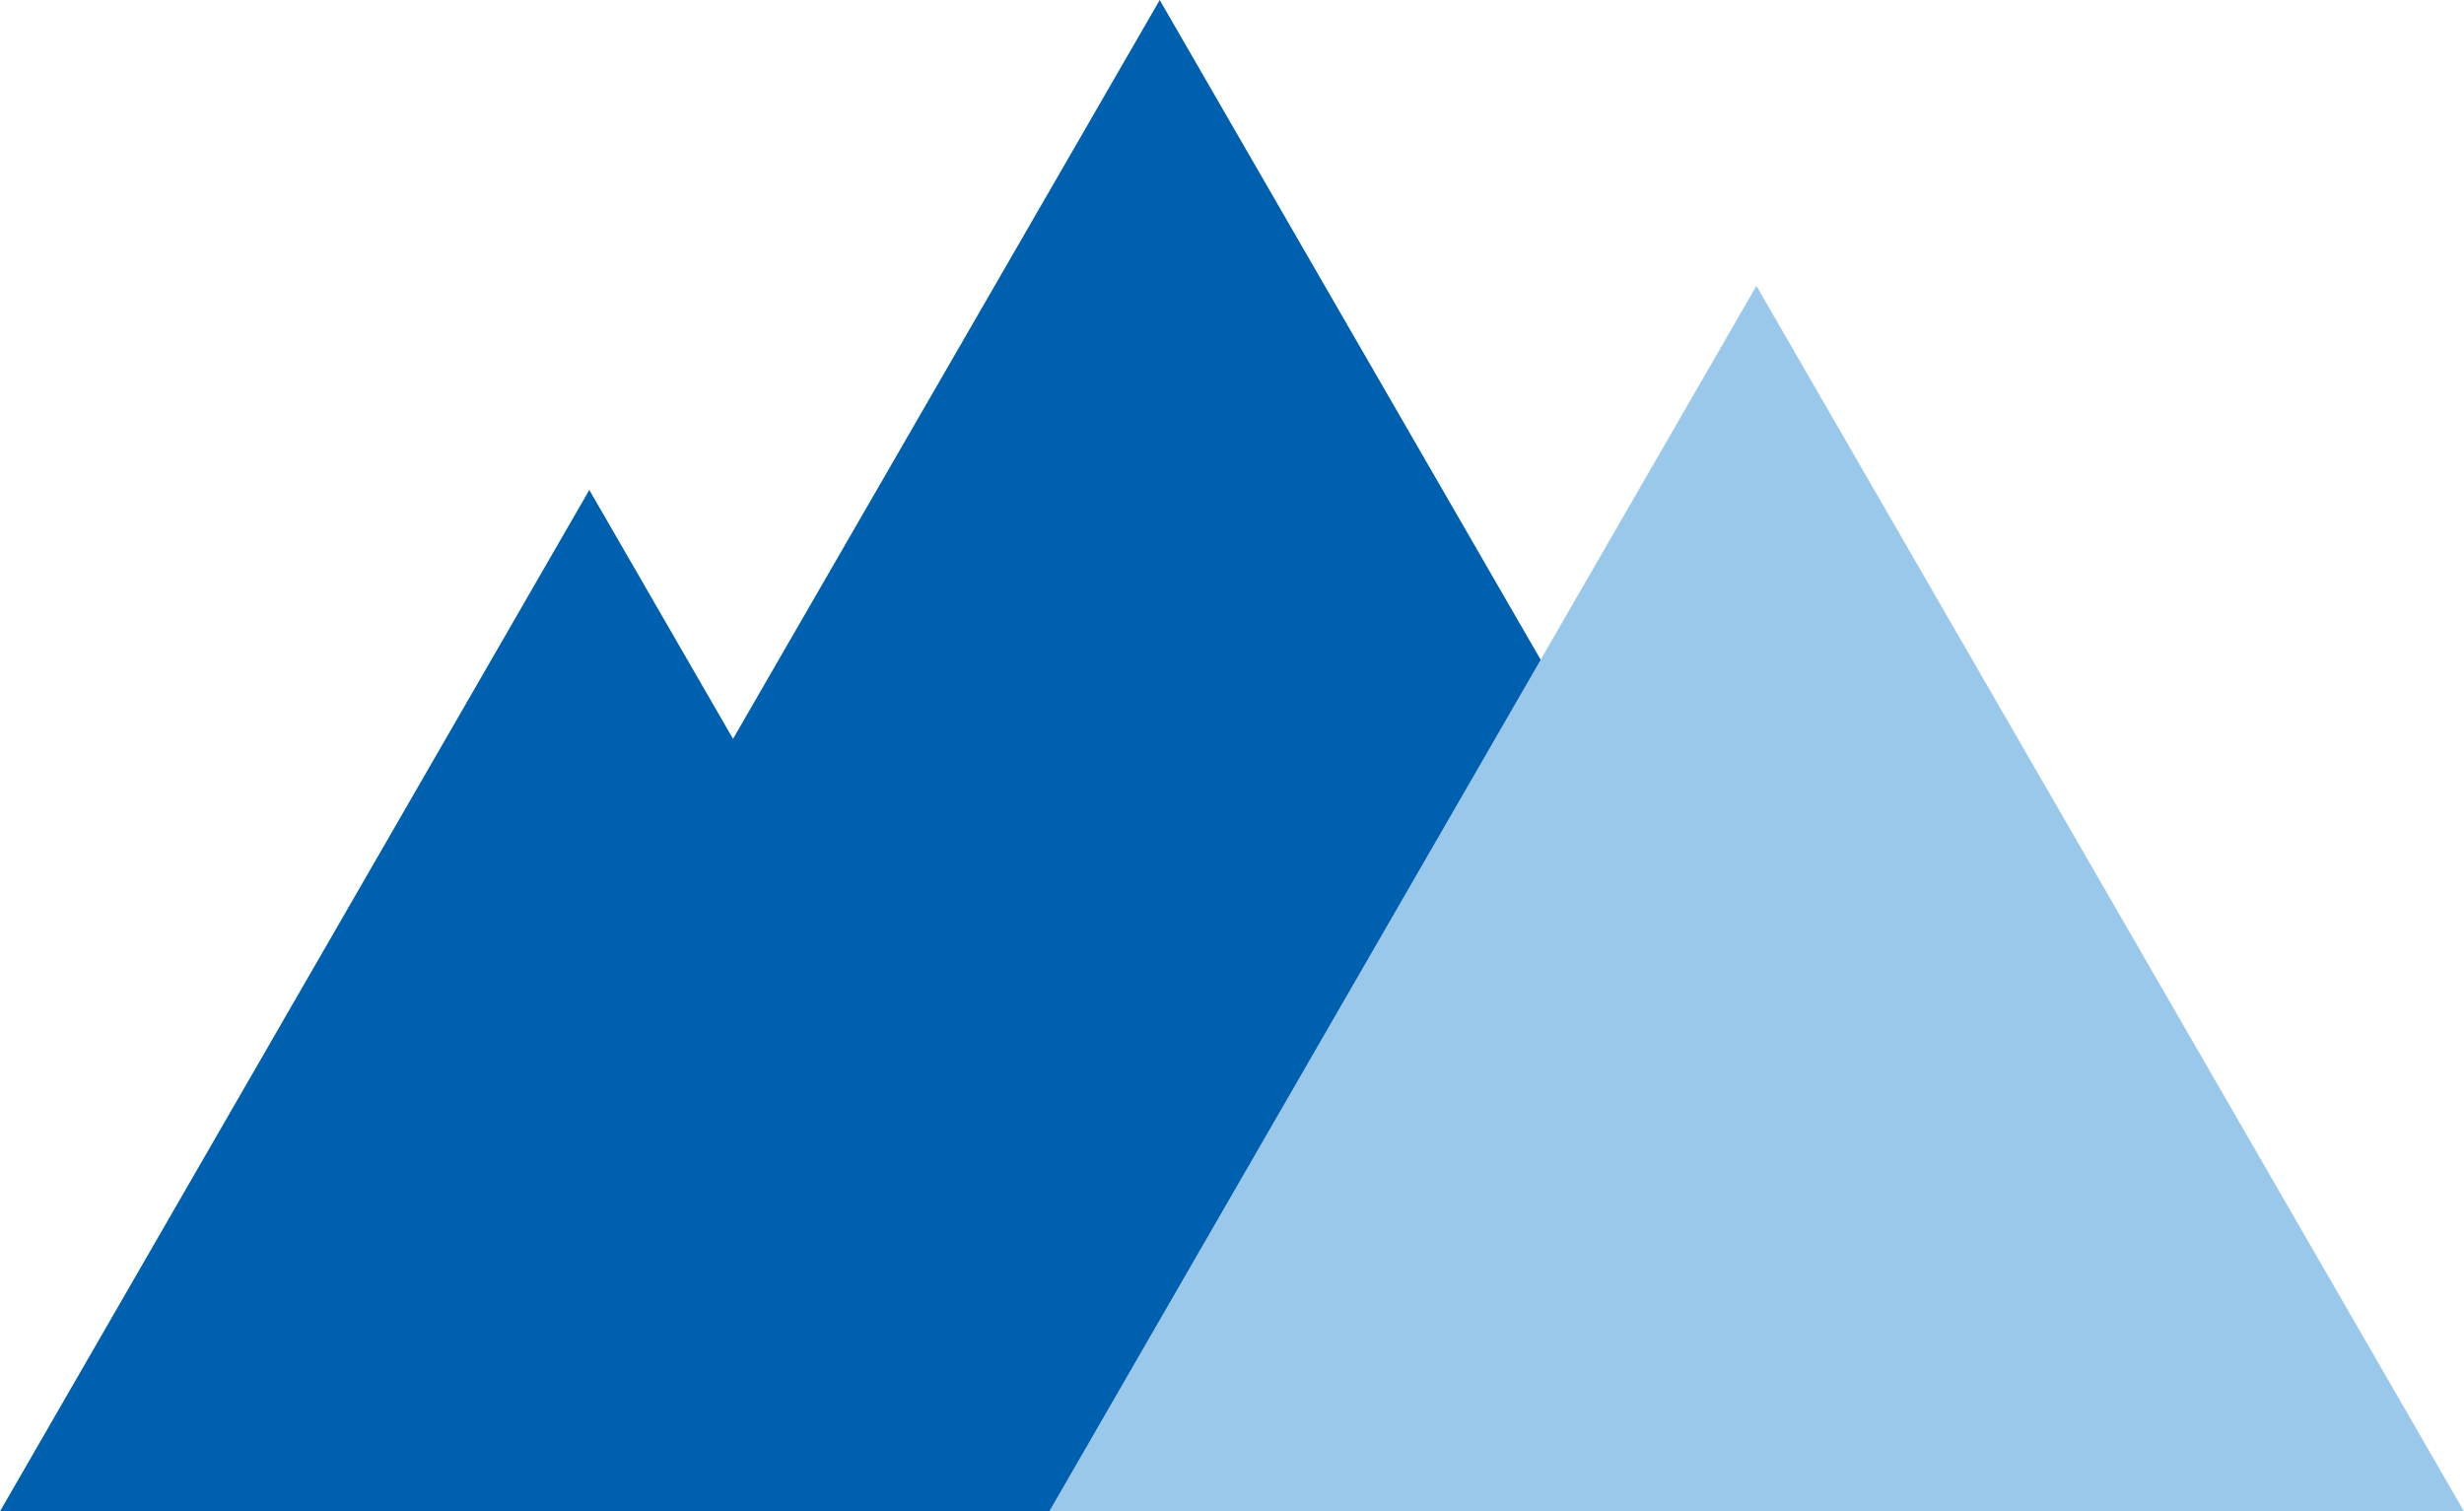
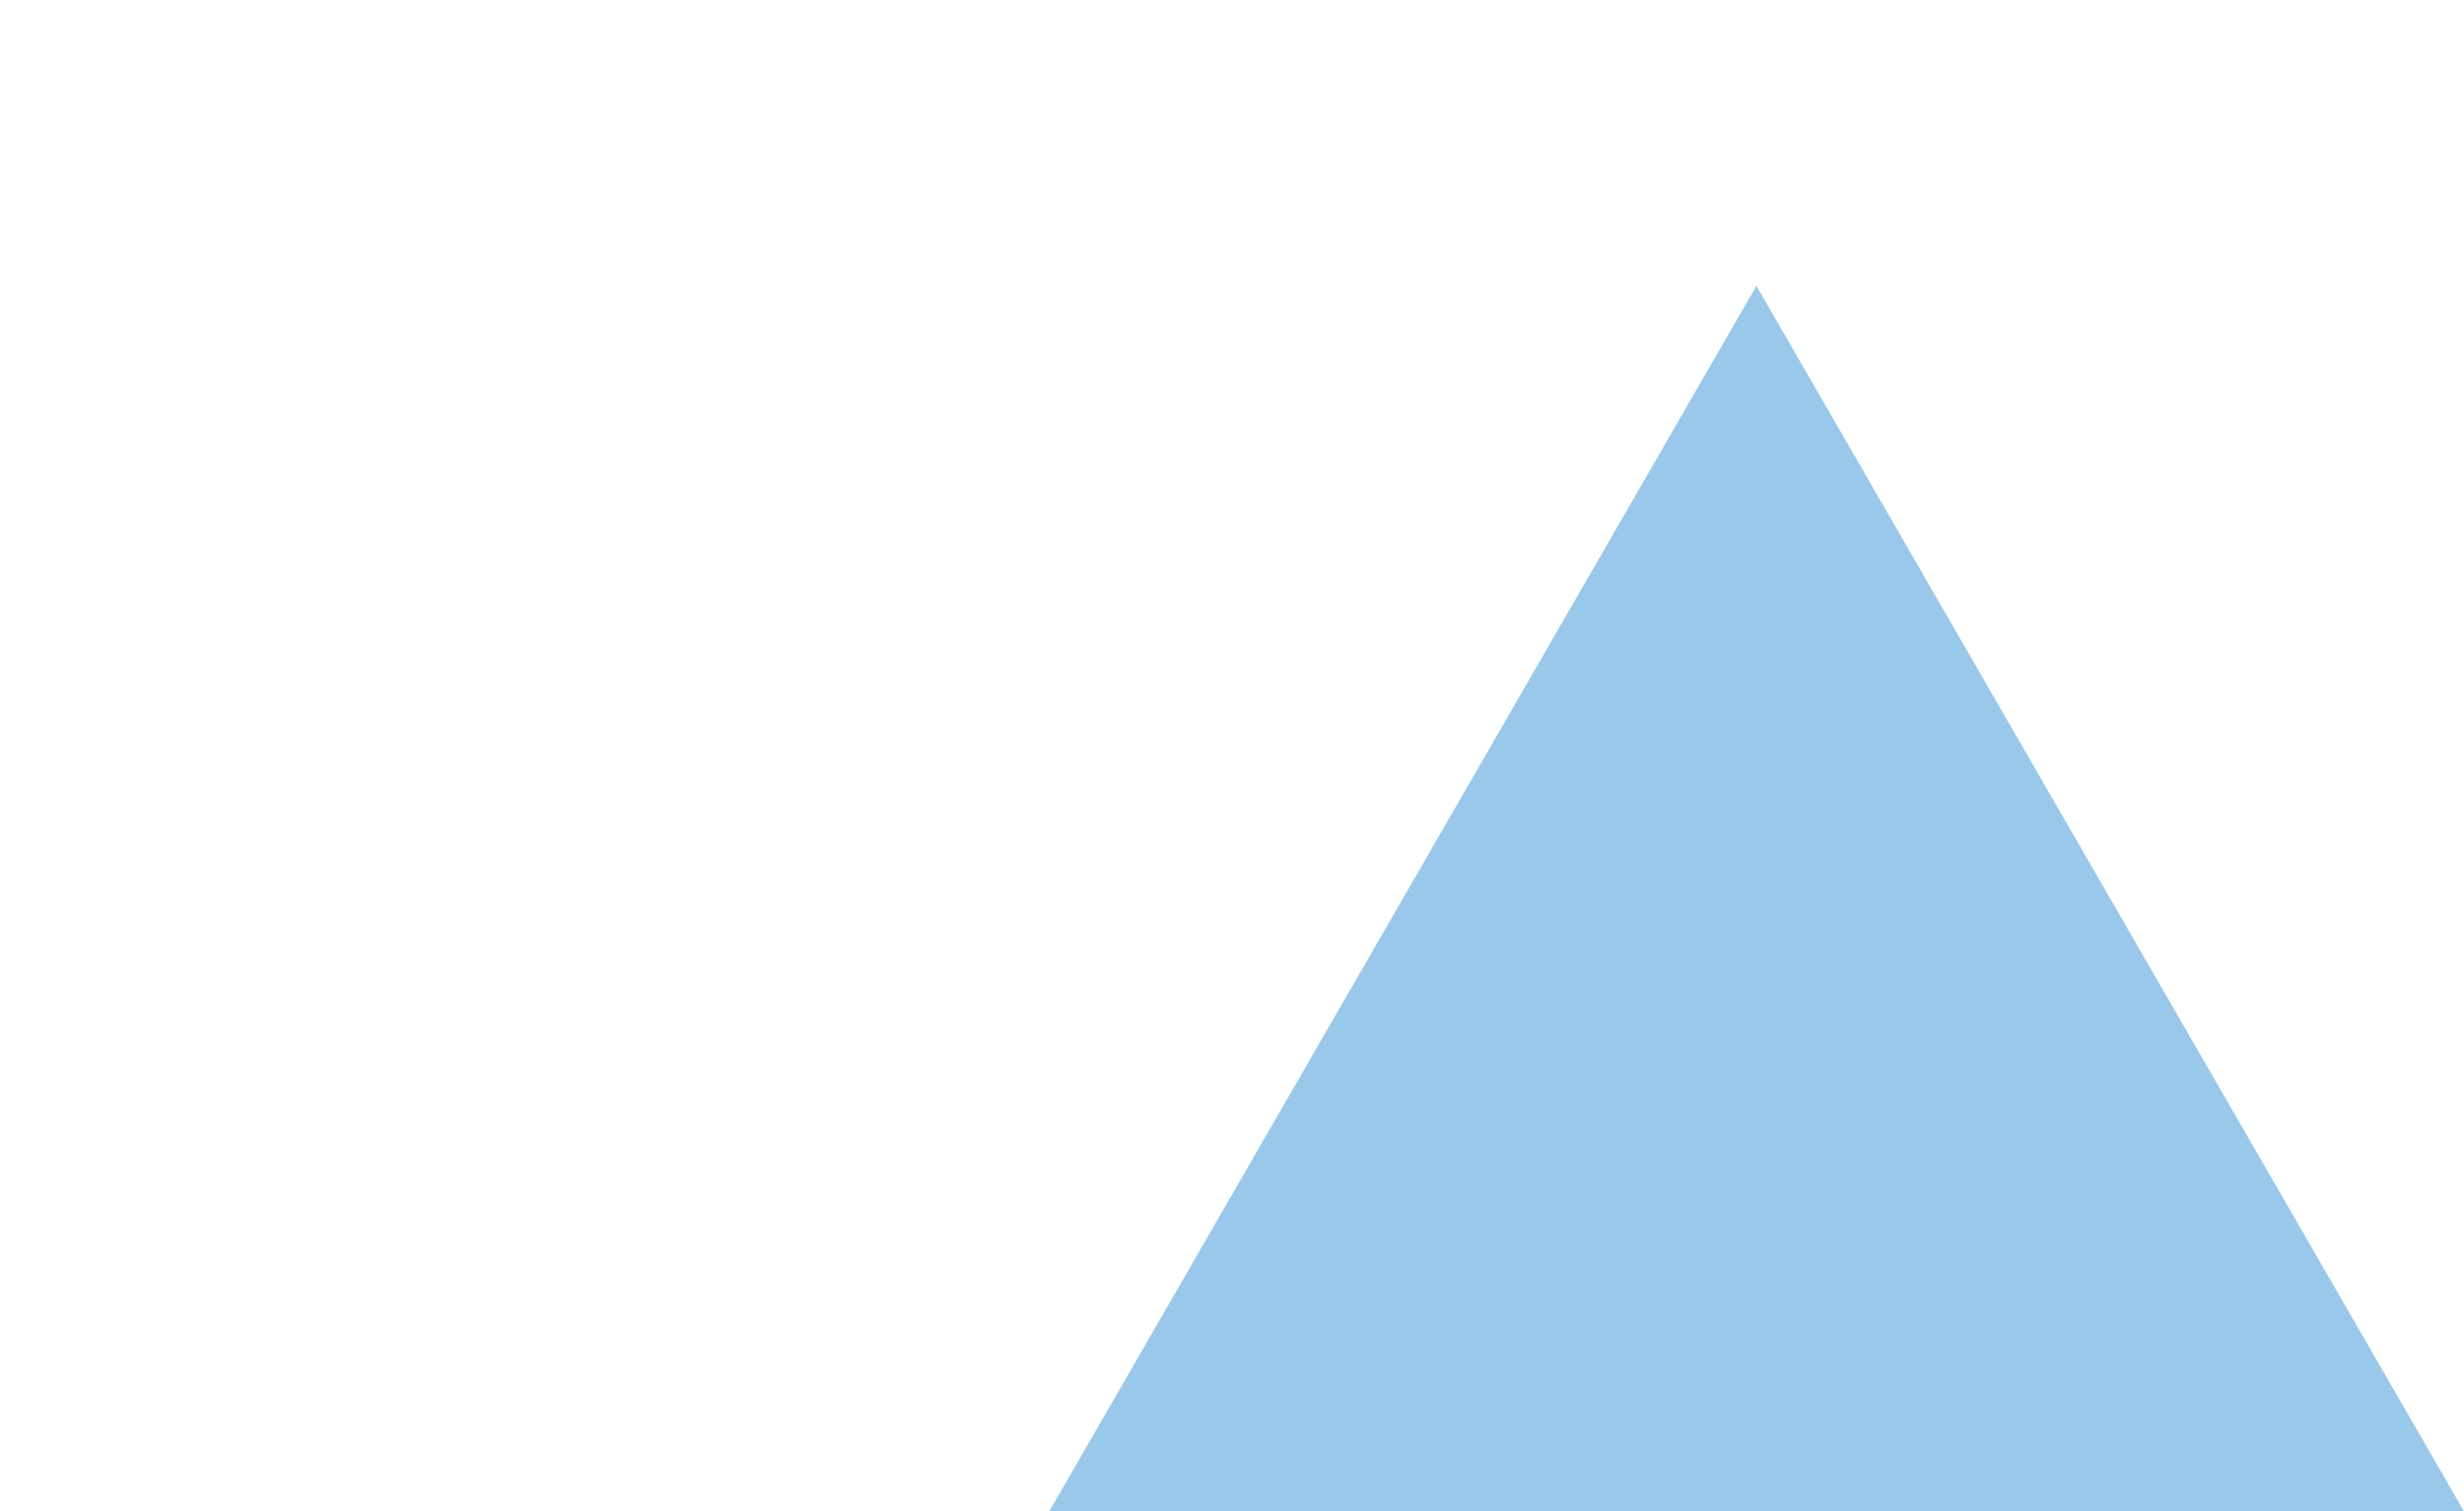
<svg xmlns="http://www.w3.org/2000/svg" id="_レイヤー_2" width="60" height="36.8" viewBox="0 0 60 36.8">
  <defs>
    <style>.cls-1{fill:#9ac8eb;}.cls-1,.cls-2{stroke-width:0px;}.cls-2{fill:#0060b0;}</style>
  </defs>
  <g id="_福利厚生">
-     <polygon class="cls-2" points="28.24 0 17.85 17.99 14.35 11.93 0 36.8 7 36.8 28.71 36.8 49.49 36.8 28.24 0" />
    <polygon class="cls-1" points="42.77 6.96 25.55 36.8 60 36.8 42.77 6.96" />
  </g>
</svg>